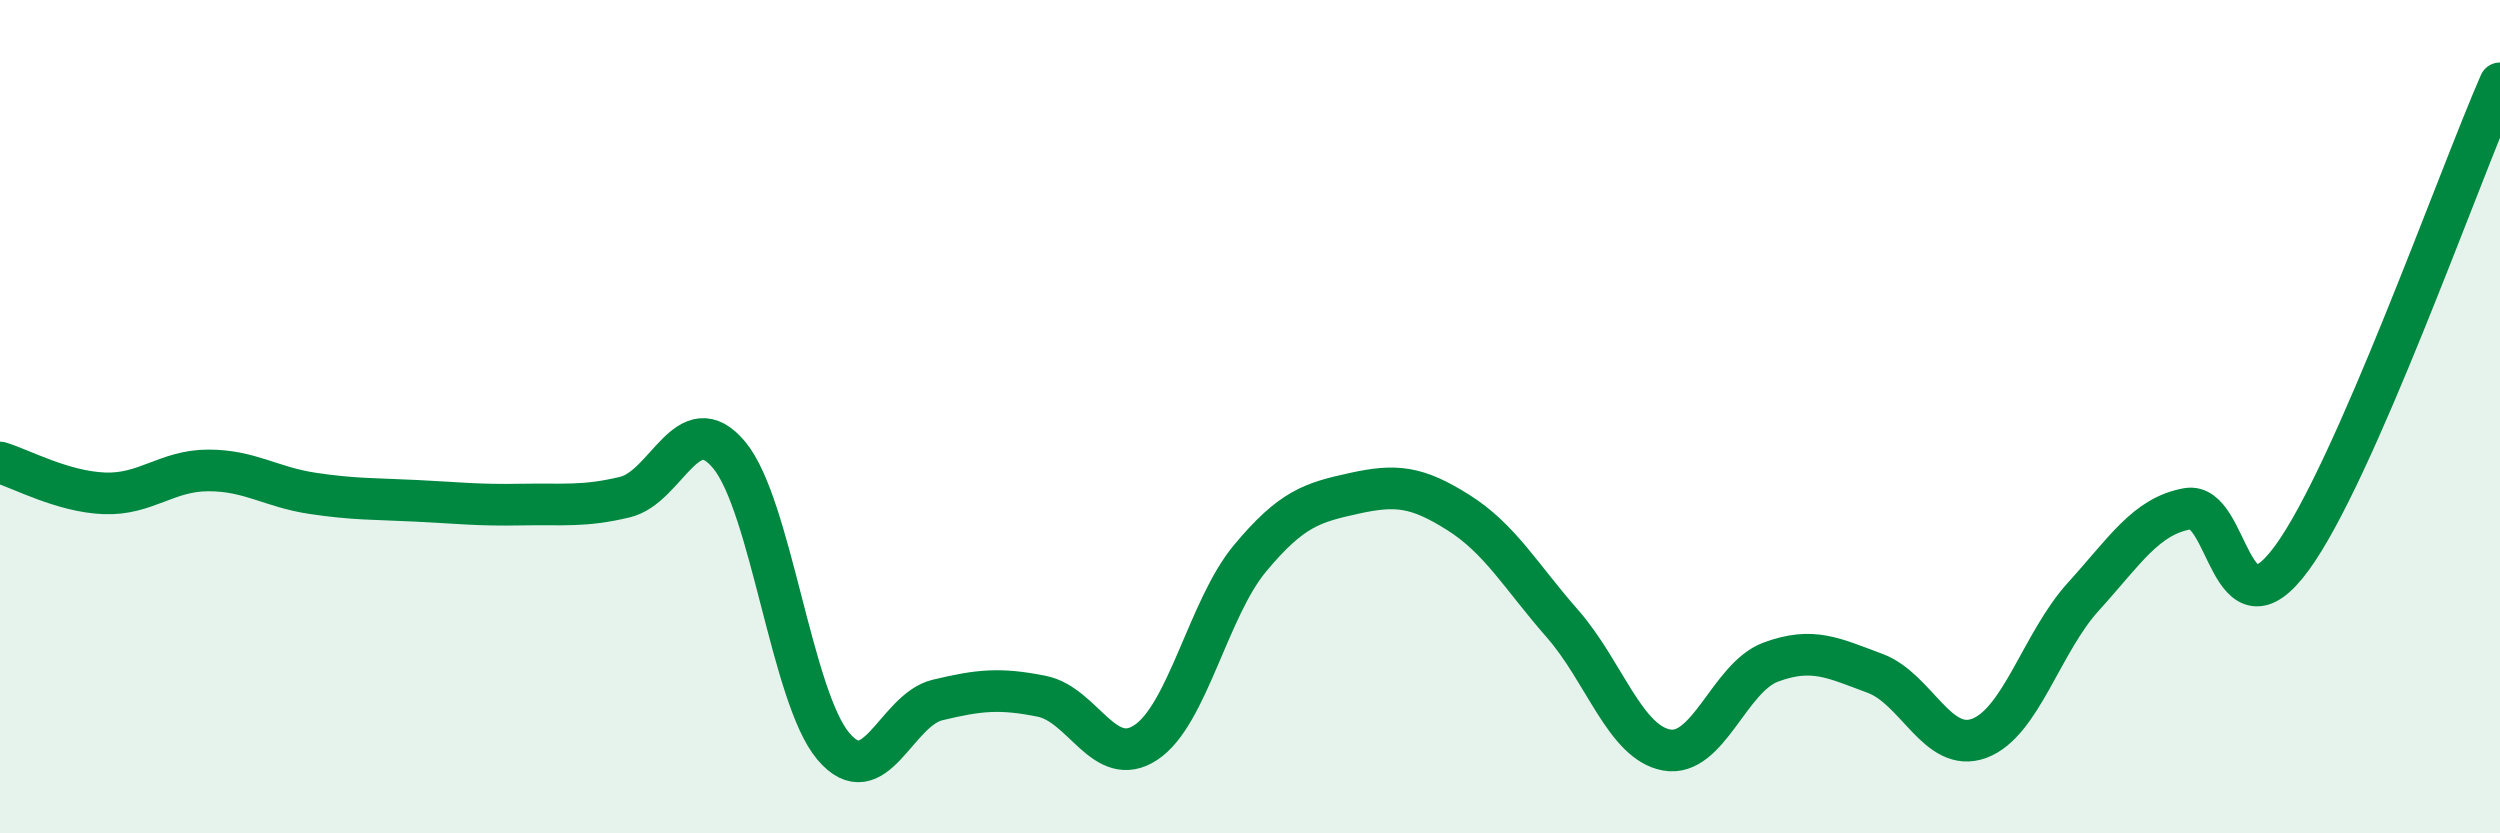
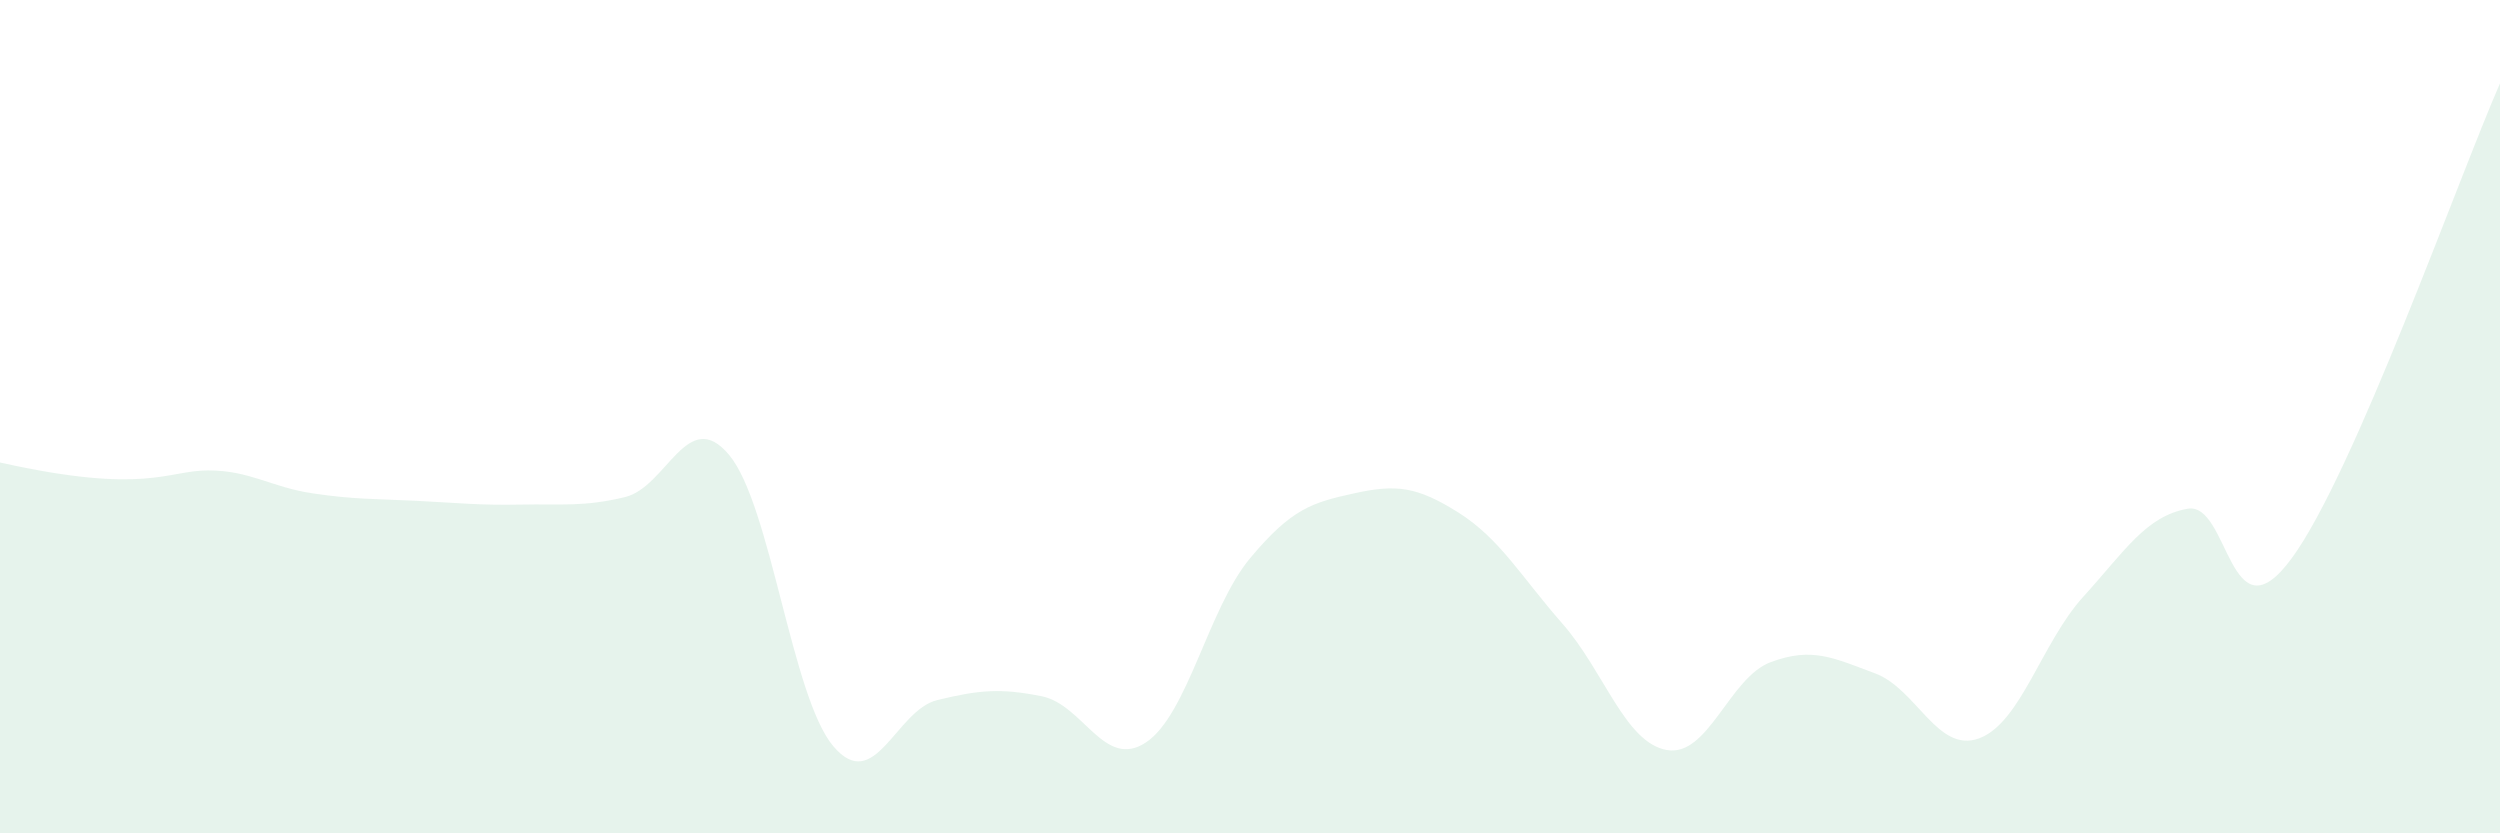
<svg xmlns="http://www.w3.org/2000/svg" width="60" height="20" viewBox="0 0 60 20">
-   <path d="M 0,11.1 C 0.5,11.25 1.5,11.8 2.5,11.84 C 3.5,11.88 4,11.29 5,11.29 C 6,11.29 6.5,11.69 7.5,11.84 C 8.5,11.99 9,11.97 10,12.02 C 11,12.07 11.5,12.13 12.5,12.11 C 13.5,12.09 14,12.17 15,11.93 C 16,11.69 16.5,9.72 17.5,10.92 C 18.5,12.12 19,16.73 20,17.91 C 21,19.09 21.5,17.04 22.5,16.8 C 23.5,16.56 24,16.51 25,16.71 C 26,16.91 26.5,18.48 27.5,17.82 C 28.5,17.16 29,14.6 30,13.4 C 31,12.2 31.5,12.06 32.5,11.84 C 33.5,11.62 34,11.67 35,12.3 C 36,12.93 36.5,13.83 37.5,14.97 C 38.5,16.11 39,17.82 40,18 C 41,18.18 41.5,16.26 42.5,15.89 C 43.5,15.52 44,15.79 45,16.16 C 46,16.53 46.5,18.09 47.5,17.72 C 48.5,17.35 49,15.42 50,14.32 C 51,13.22 51.5,12.39 52.5,12.21 C 53.5,12.03 53.5,15.44 55,13.4 C 56.5,11.36 59,4.28 60,2L60 20L0 20Z" fill="#008740" opacity="0.1" stroke-linecap="round" stroke-linejoin="round" />
-   <path d="M 0,11.1 C 0.5,11.25 1.5,11.8 2.5,11.84 C 3.5,11.88 4,11.29 5,11.29 C 6,11.29 6.5,11.69 7.5,11.84 C 8.5,11.99 9,11.97 10,12.02 C 11,12.07 11.5,12.13 12.5,12.11 C 13.5,12.09 14,12.17 15,11.93 C 16,11.69 16.5,9.72 17.5,10.92 C 18.5,12.12 19,16.73 20,17.91 C 21,19.09 21.5,17.04 22.5,16.8 C 23.5,16.56 24,16.51 25,16.71 C 26,16.91 26.5,18.48 27.5,17.82 C 28.5,17.16 29,14.6 30,13.4 C 31,12.2 31.5,12.06 32.5,11.84 C 33.5,11.62 34,11.67 35,12.3 C 36,12.93 36.5,13.83 37.5,14.97 C 38.5,16.11 39,17.82 40,18 C 41,18.18 41.5,16.26 42.5,15.89 C 43.5,15.52 44,15.79 45,16.16 C 46,16.53 46.5,18.09 47.5,17.72 C 48.5,17.35 49,15.42 50,14.32 C 51,13.22 51.5,12.39 52.5,12.21 C 53.5,12.03 53.5,15.44 55,13.4 C 56.5,11.36 59,4.28 60,2" stroke="#008740" stroke-width="1" fill="none" stroke-linecap="round" stroke-linejoin="round" />
+   <path d="M 0,11.1 C 3.5,11.88 4,11.29 5,11.29 C 6,11.29 6.5,11.69 7.5,11.84 C 8.5,11.99 9,11.97 10,12.02 C 11,12.07 11.5,12.13 12.5,12.11 C 13.5,12.09 14,12.17 15,11.93 C 16,11.69 16.5,9.72 17.5,10.92 C 18.5,12.12 19,16.73 20,17.91 C 21,19.09 21.5,17.04 22.5,16.8 C 23.5,16.56 24,16.51 25,16.71 C 26,16.91 26.5,18.48 27.5,17.82 C 28.5,17.16 29,14.6 30,13.4 C 31,12.2 31.5,12.06 32.5,11.84 C 33.5,11.62 34,11.67 35,12.3 C 36,12.93 36.5,13.83 37.5,14.97 C 38.5,16.11 39,17.82 40,18 C 41,18.18 41.5,16.26 42.5,15.89 C 43.5,15.52 44,15.79 45,16.16 C 46,16.53 46.5,18.09 47.5,17.72 C 48.5,17.35 49,15.42 50,14.32 C 51,13.22 51.5,12.39 52.5,12.21 C 53.5,12.03 53.5,15.44 55,13.4 C 56.5,11.36 59,4.28 60,2L60 20L0 20Z" fill="#008740" opacity="0.1" stroke-linecap="round" stroke-linejoin="round" />
</svg>